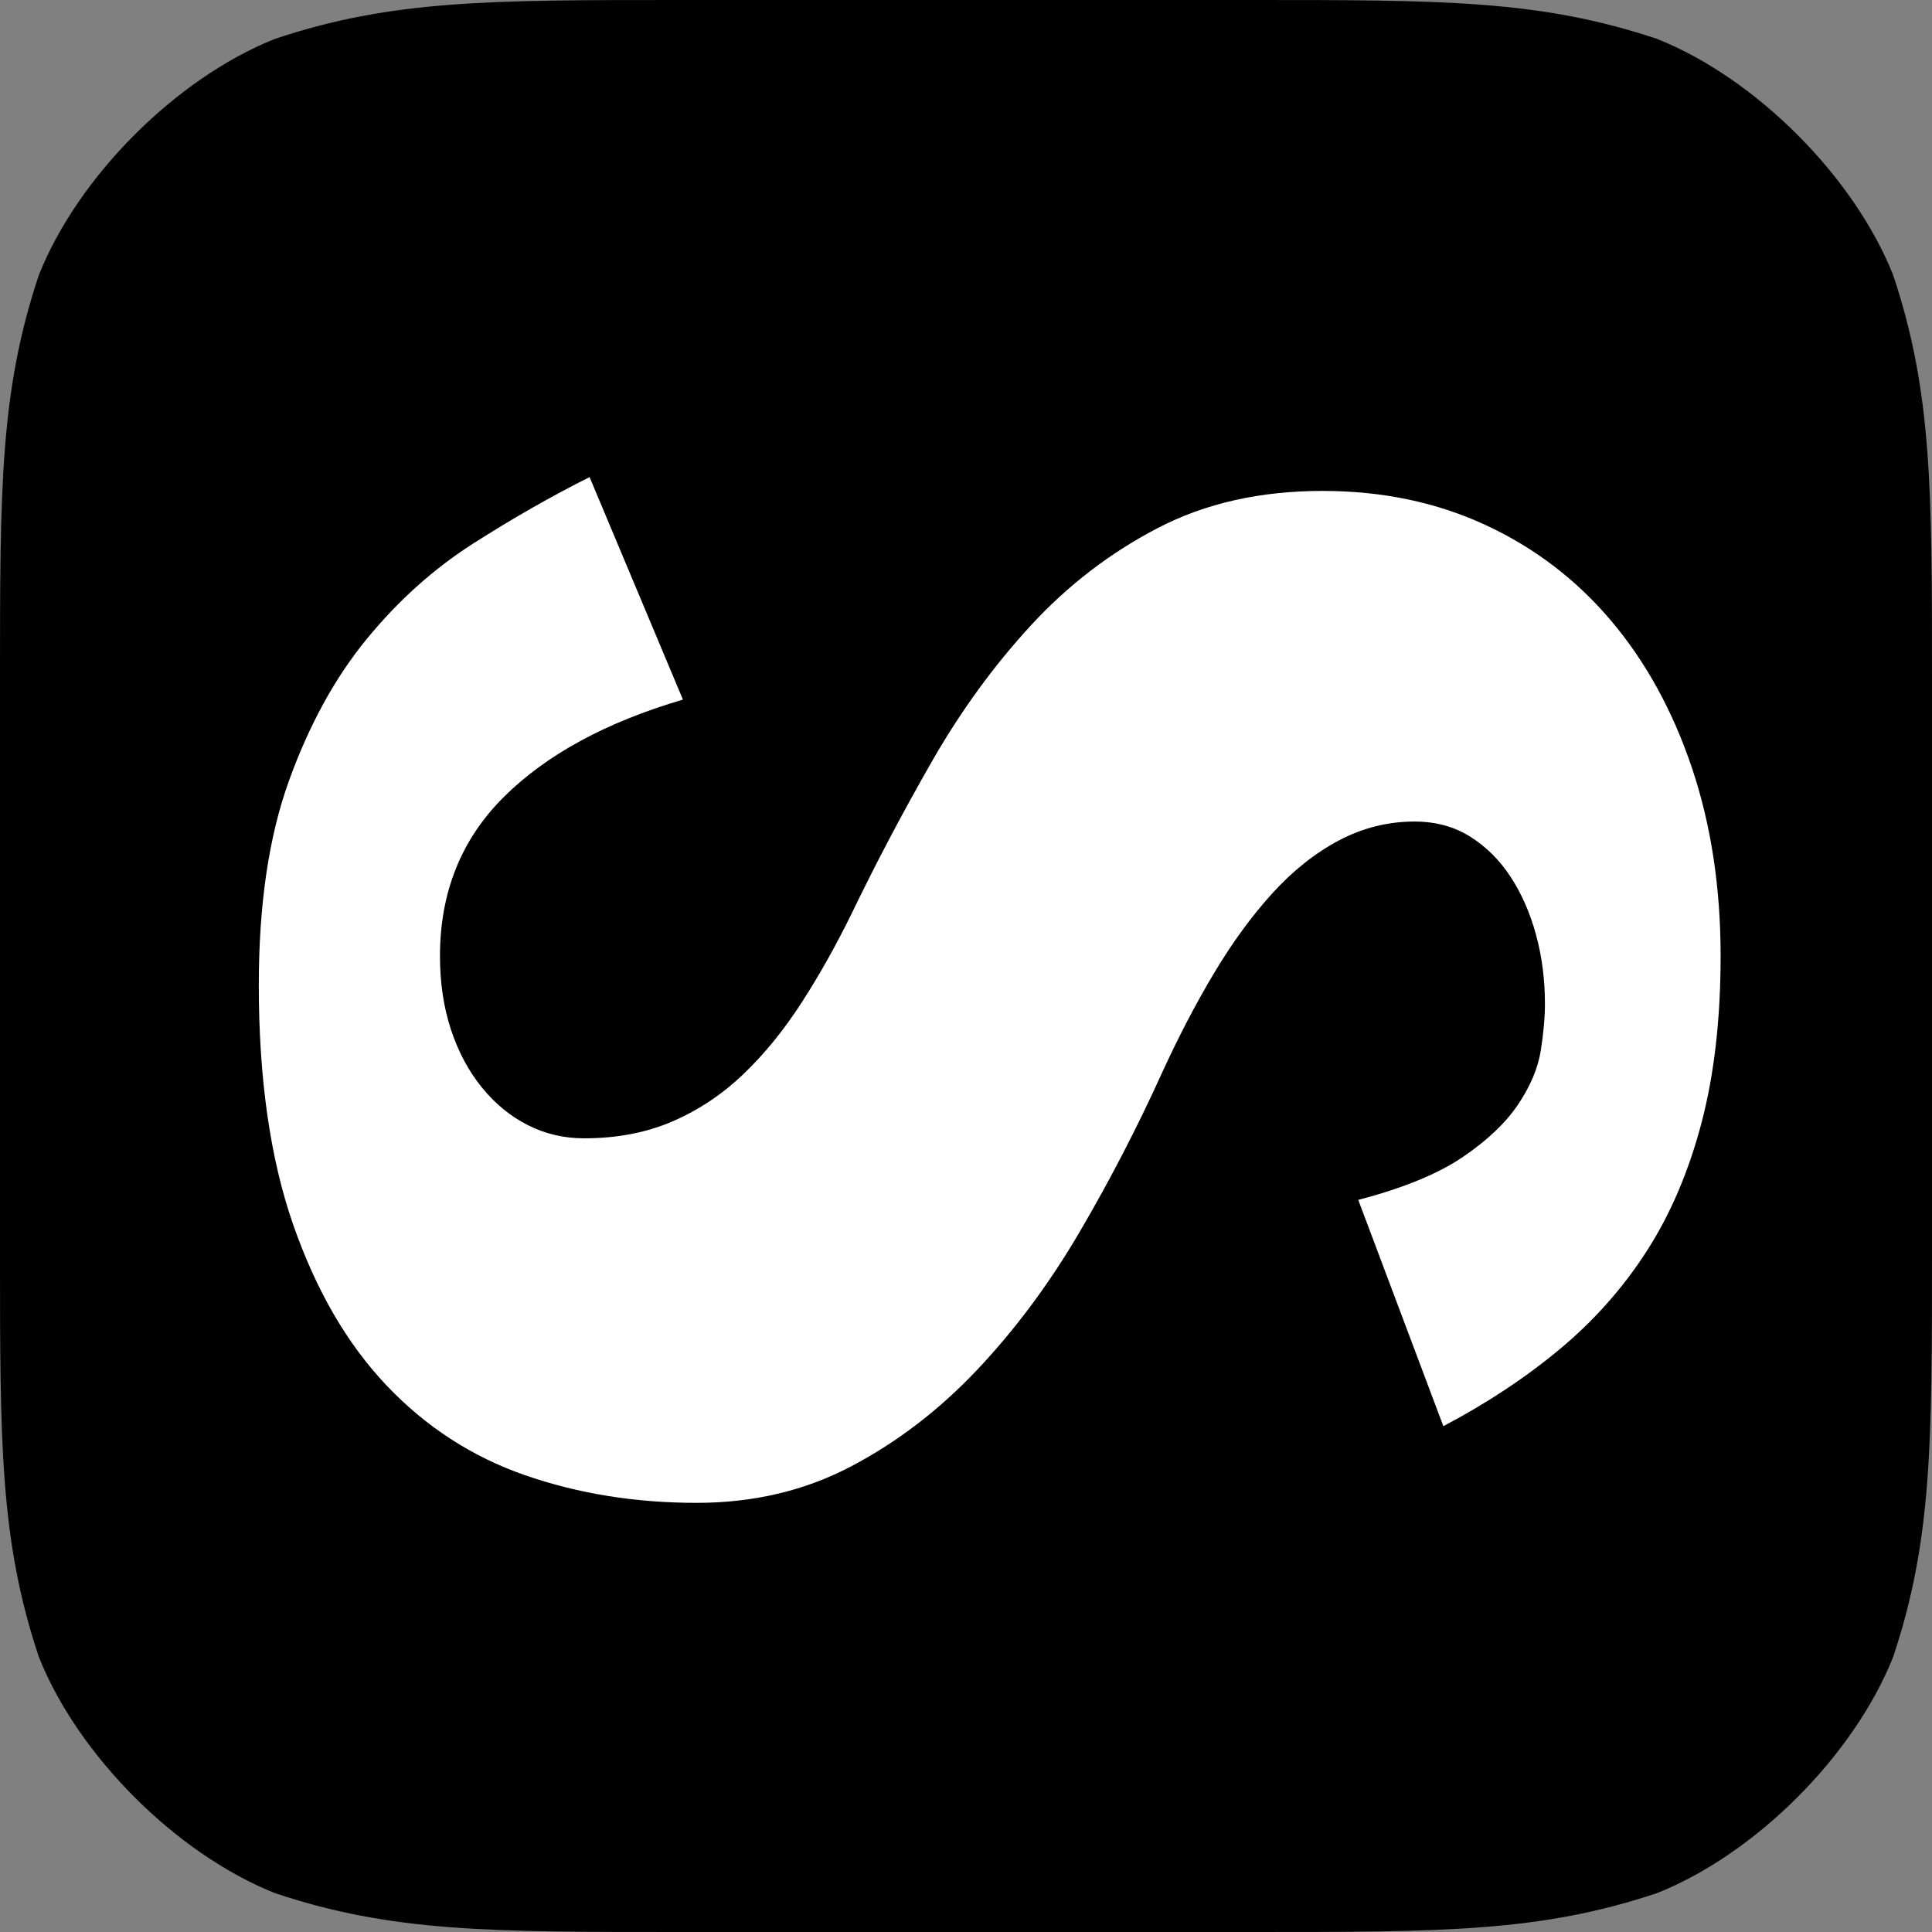
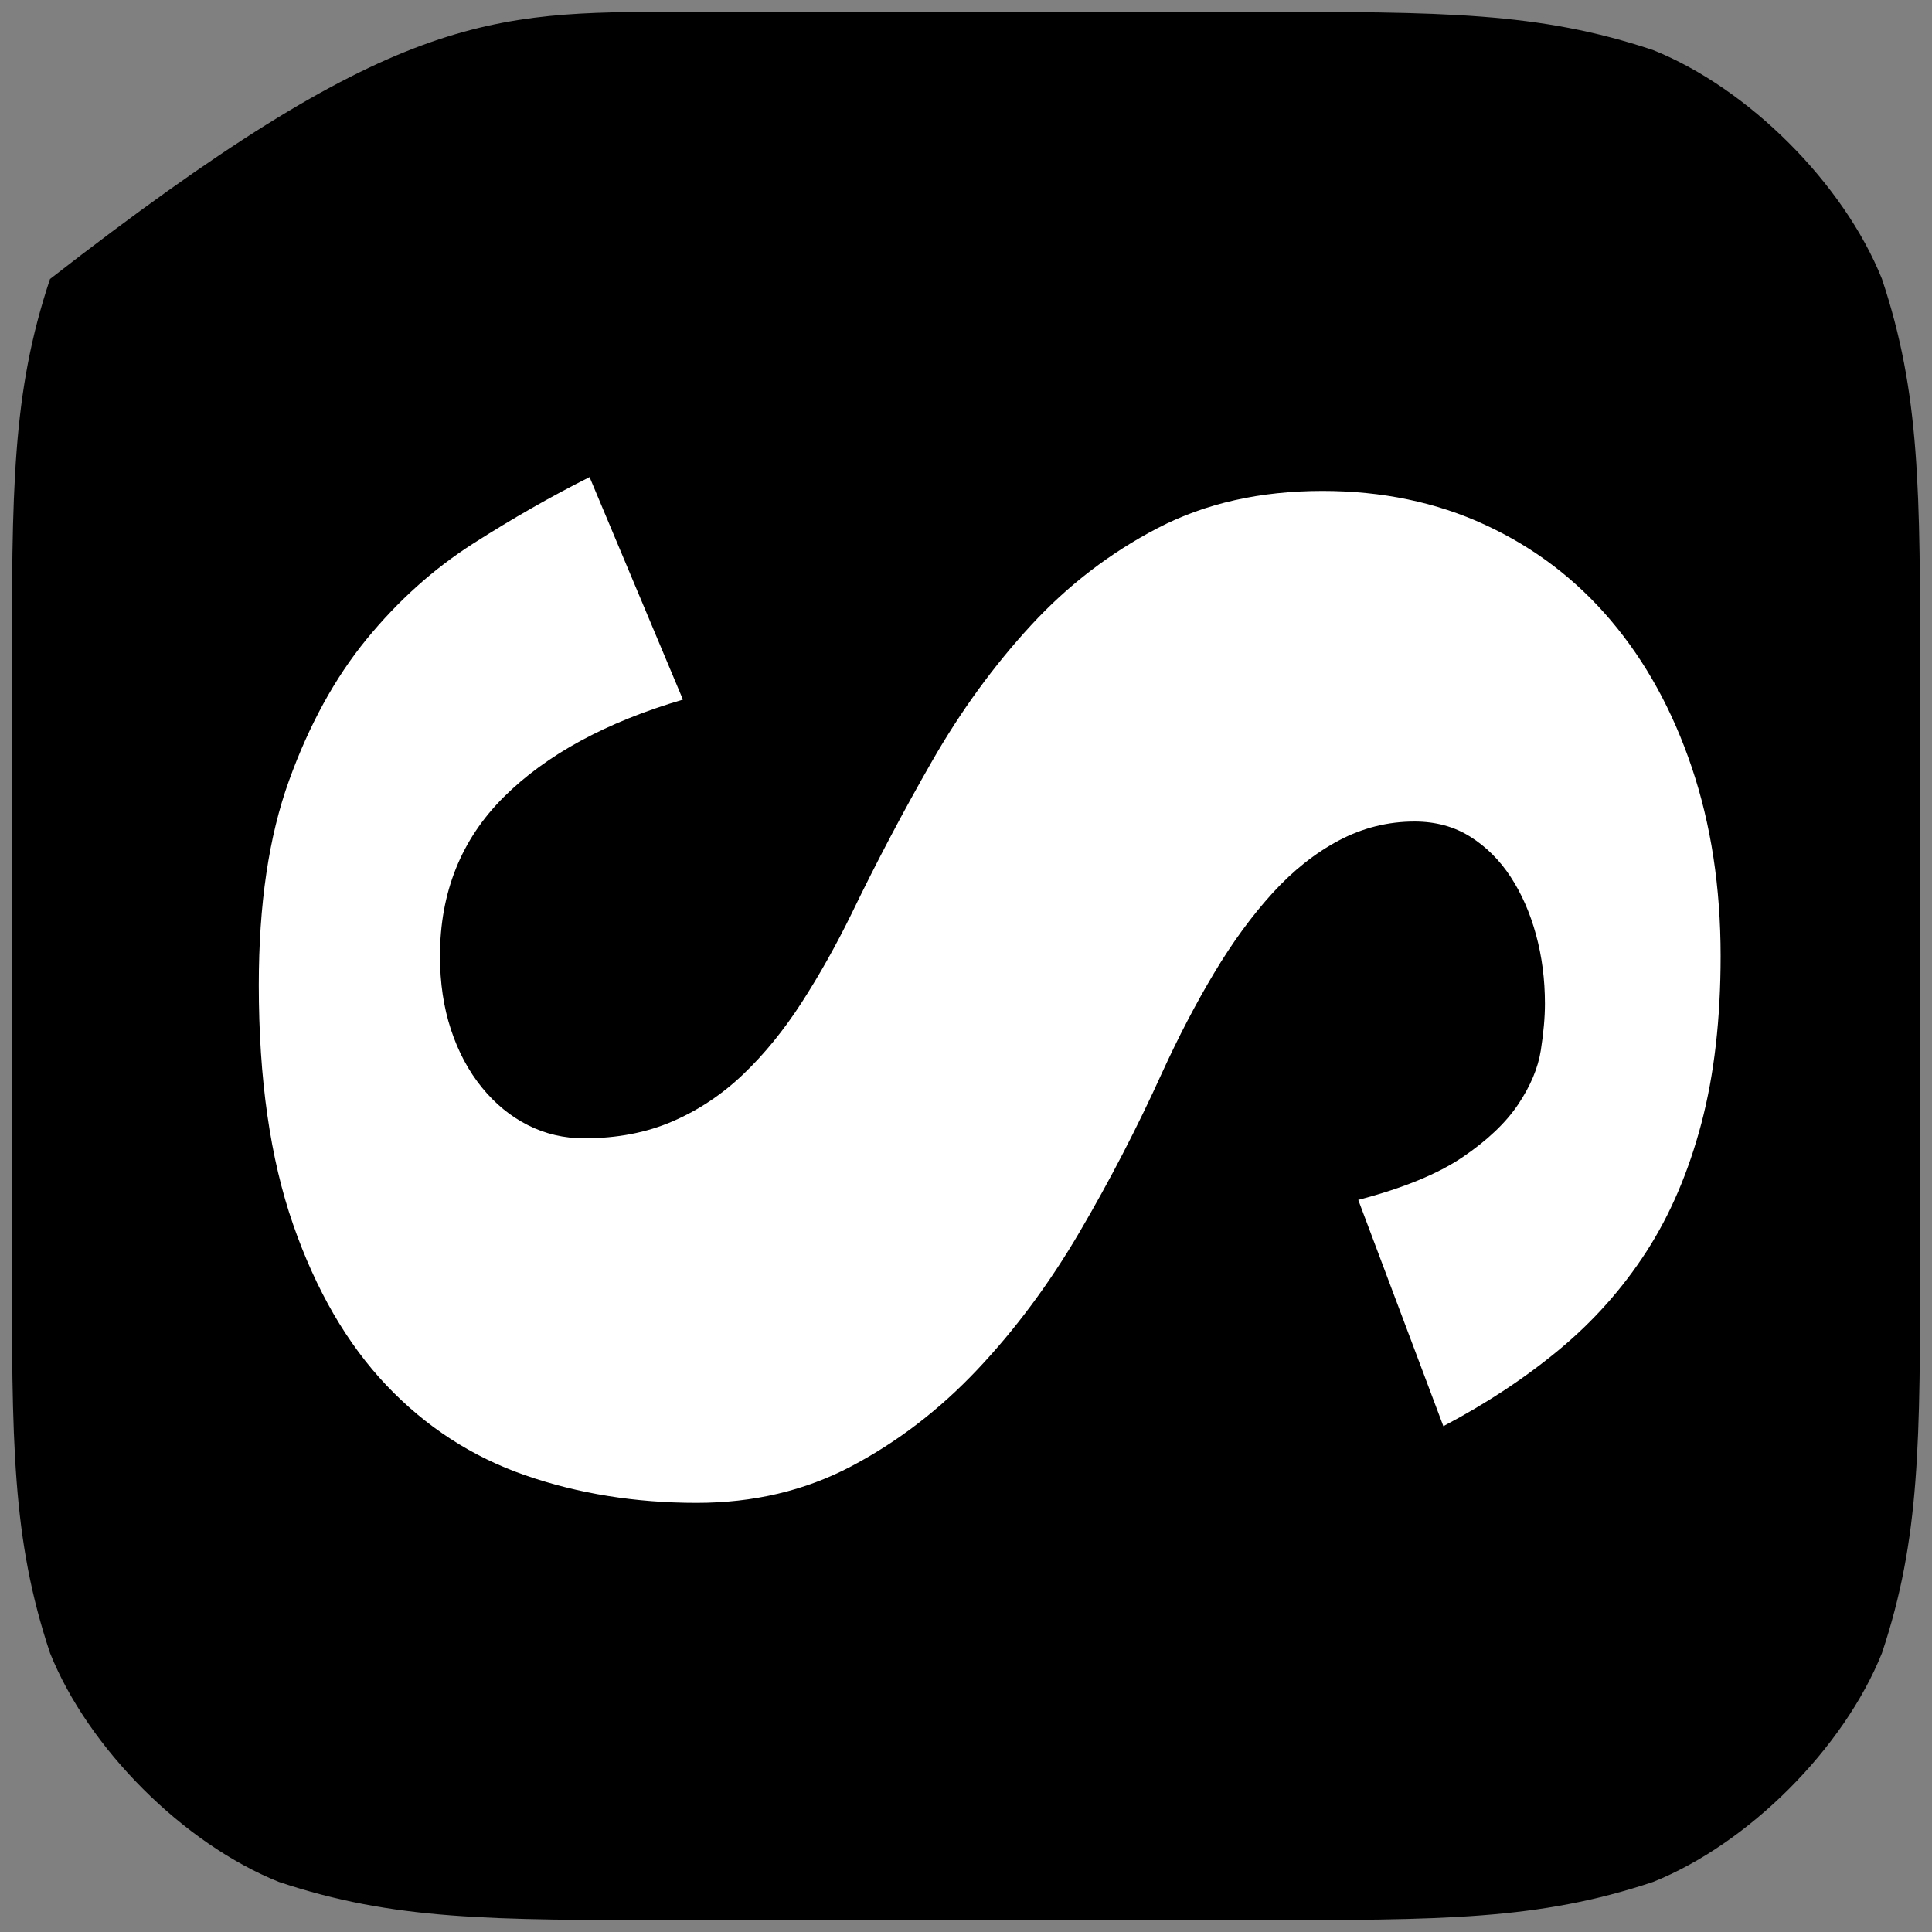
<svg xmlns="http://www.w3.org/2000/svg" version="1.1" viewBox="250.25 319 81.5 81.5" width="81.5" height="81.5">
  <rect x="250.25" y="319" width="81.5" height="81.5" fill="#808080" stroke="none" />
  <defs />
  <g id="版面___1" fill="none" stroke-dasharray="none" fill-opacity="1" stroke="none" stroke-opacity="1">
    <title>版面 1</title>
    <g id="版面___1: 图层 1">
      <title>图层 1</title>
      <g id="Group_8">
        <g id="Graphic_2">
          <title>iOS 应用程序图标</title>
-           <path d="M 331.25 347.675 L 331.25 371.825 C 331.25 379.875 331.25 383.9 329.64 388.73 C 328.03 392.755 324.005 396.78 319.98 398.39 C 315.15 400 311.125 400 303.075 400 L 278.925 400 C 270.875 400 266.85 400 262.02 398.39 C 257.995 396.78 253.97 392.755 252.36 388.73 C 250.75 383.9 250.75 379.875 250.75 371.825 L 250.75 347.675 C 250.75 339.625 250.75 335.6 252.36 330.77 C 253.97 326.745 257.995 322.72 262.02 321.11 C 266.85 319.5 270.875 319.5 278.925 319.5 L 303.075 319.5 C 311.125 319.5 315.15 319.5 319.98 321.11 C 324.005 322.72 328.03 326.745 329.64 330.77 C 331.25 335.6 331.25 339.625 331.25 347.675 M 331.25 347.675" fill="black" />
-           <path d="M 331.25 347.675 L 331.25 371.825 C 331.25 379.875 331.25 383.9 329.64 388.73 C 328.03 392.755 324.005 396.78 319.98 398.39 C 315.15 400 311.125 400 303.075 400 L 278.925 400 C 270.875 400 266.85 400 262.02 398.39 C 257.995 396.78 253.97 392.755 252.36 388.73 C 250.75 383.9 250.75 379.875 250.75 371.825 L 250.75 347.675 C 250.75 339.625 250.75 335.6 252.36 330.77 C 253.97 326.745 257.995 322.72 262.02 321.11 C 266.85 319.5 270.875 319.5 278.925 319.5 L 303.075 319.5 C 311.125 319.5 315.15 319.5 319.98 321.11 C 324.005 322.72 328.03 326.745 329.64 330.77 C 331.25 335.6 331.25 339.625 331.25 347.675 M 331.25 347.675" stroke="black" stroke-linecap="round" stroke-linejoin="round" stroke-width="1" />
+           <path d="M 331.25 347.675 L 331.25 371.825 C 331.25 379.875 331.25 383.9 329.64 388.73 C 328.03 392.755 324.005 396.78 319.98 398.39 C 315.15 400 311.125 400 303.075 400 L 278.925 400 C 270.875 400 266.85 400 262.02 398.39 C 257.995 396.78 253.97 392.755 252.36 388.73 C 250.75 383.9 250.75 379.875 250.75 371.825 L 250.75 347.675 C 250.75 339.625 250.75 335.6 252.36 330.77 C 266.85 319.5 270.875 319.5 278.925 319.5 L 303.075 319.5 C 311.125 319.5 315.15 319.5 319.98 321.11 C 324.005 322.72 328.03 326.745 329.64 330.77 C 331.25 335.6 331.25 339.625 331.25 347.675 M 331.25 347.675" fill="black" />
        </g>
        <g id="Graphic_7">
          <title>s</title>
          <path d="M 279.059 348.512 C 275.816 349.466 273.297 350.836 271.502 352.621 C 269.707 354.407 268.81 356.643 268.81 359.33 C 268.81 360.461 268.964 361.495 269.273 362.432 C 269.582 363.369 270.016 364.182 270.576 364.871 C 271.136 365.561 271.782 366.091 272.516 366.462 C 273.249 366.833 274.04 367.019 274.89 367.019 C 276.279 367.019 277.524 366.78 278.624 366.303 C 279.725 365.826 280.719 365.163 281.606 364.314 C 282.494 363.466 283.315 362.458 284.067 361.292 C 284.82 360.125 285.524 358.87 286.181 357.527 C 287.223 355.37 288.352 353.231 289.568 351.11 C 290.784 348.989 292.174 347.08 293.737 345.383 C 295.3 343.686 297.086 342.316 299.093 341.273 C 301.1 340.23 303.417 339.709 306.041 339.709 C 308.551 339.709 310.838 340.186 312.903 341.141 C 314.968 342.095 316.734 343.439 318.201 345.171 C 319.668 346.903 320.807 348.971 321.617 351.375 C 322.428 353.779 322.833 356.431 322.833 359.33 C 322.833 361.981 322.563 364.332 322.023 366.382 C 321.482 368.433 320.71 370.236 319.707 371.791 C 318.703 373.347 317.477 374.726 316.03 375.928 C 314.582 377.13 312.951 378.208 311.137 379.162 L 307.547 369.617 C 309.438 369.122 310.905 368.521 311.948 367.814 C 312.99 367.107 313.772 366.365 314.293 365.587 C 314.814 364.809 315.132 364.049 315.248 363.307 C 315.364 362.564 315.422 361.91 315.422 361.345 C 315.422 360.32 315.296 359.347 315.045 358.428 C 314.794 357.509 314.437 356.696 313.974 355.989 C 313.511 355.282 312.942 354.716 312.266 354.292 C 311.591 353.868 310.809 353.656 309.921 353.656 C 308.801 353.656 307.74 353.921 306.736 354.451 C 305.733 354.981 304.797 355.724 303.928 356.678 C 303.059 357.633 302.239 358.755 301.467 360.046 C 300.695 361.336 299.962 362.741 299.267 364.261 C 298.225 366.559 297.067 368.795 295.793 370.969 C 294.519 373.144 293.081 375.079 291.479 376.776 C 289.877 378.473 288.101 379.834 286.152 380.859 C 284.202 381.885 282.031 382.397 279.638 382.397 C 277.051 382.397 274.639 382.008 272.4 381.231 C 270.161 380.453 268.212 379.189 266.552 377.439 C 264.892 375.689 263.579 373.426 262.614 370.651 C 261.649 367.876 261.167 364.509 261.167 360.549 C 261.167 357.155 261.591 354.283 262.441 351.932 C 263.29 349.581 264.38 347.593 265.712 345.966 C 267.044 344.34 268.54 342.997 270.2 341.936 C 271.859 340.876 273.5 339.939 275.121 339.126 Z" fill="white" />
        </g>
      </g>
    </g>
  </g>
</svg>